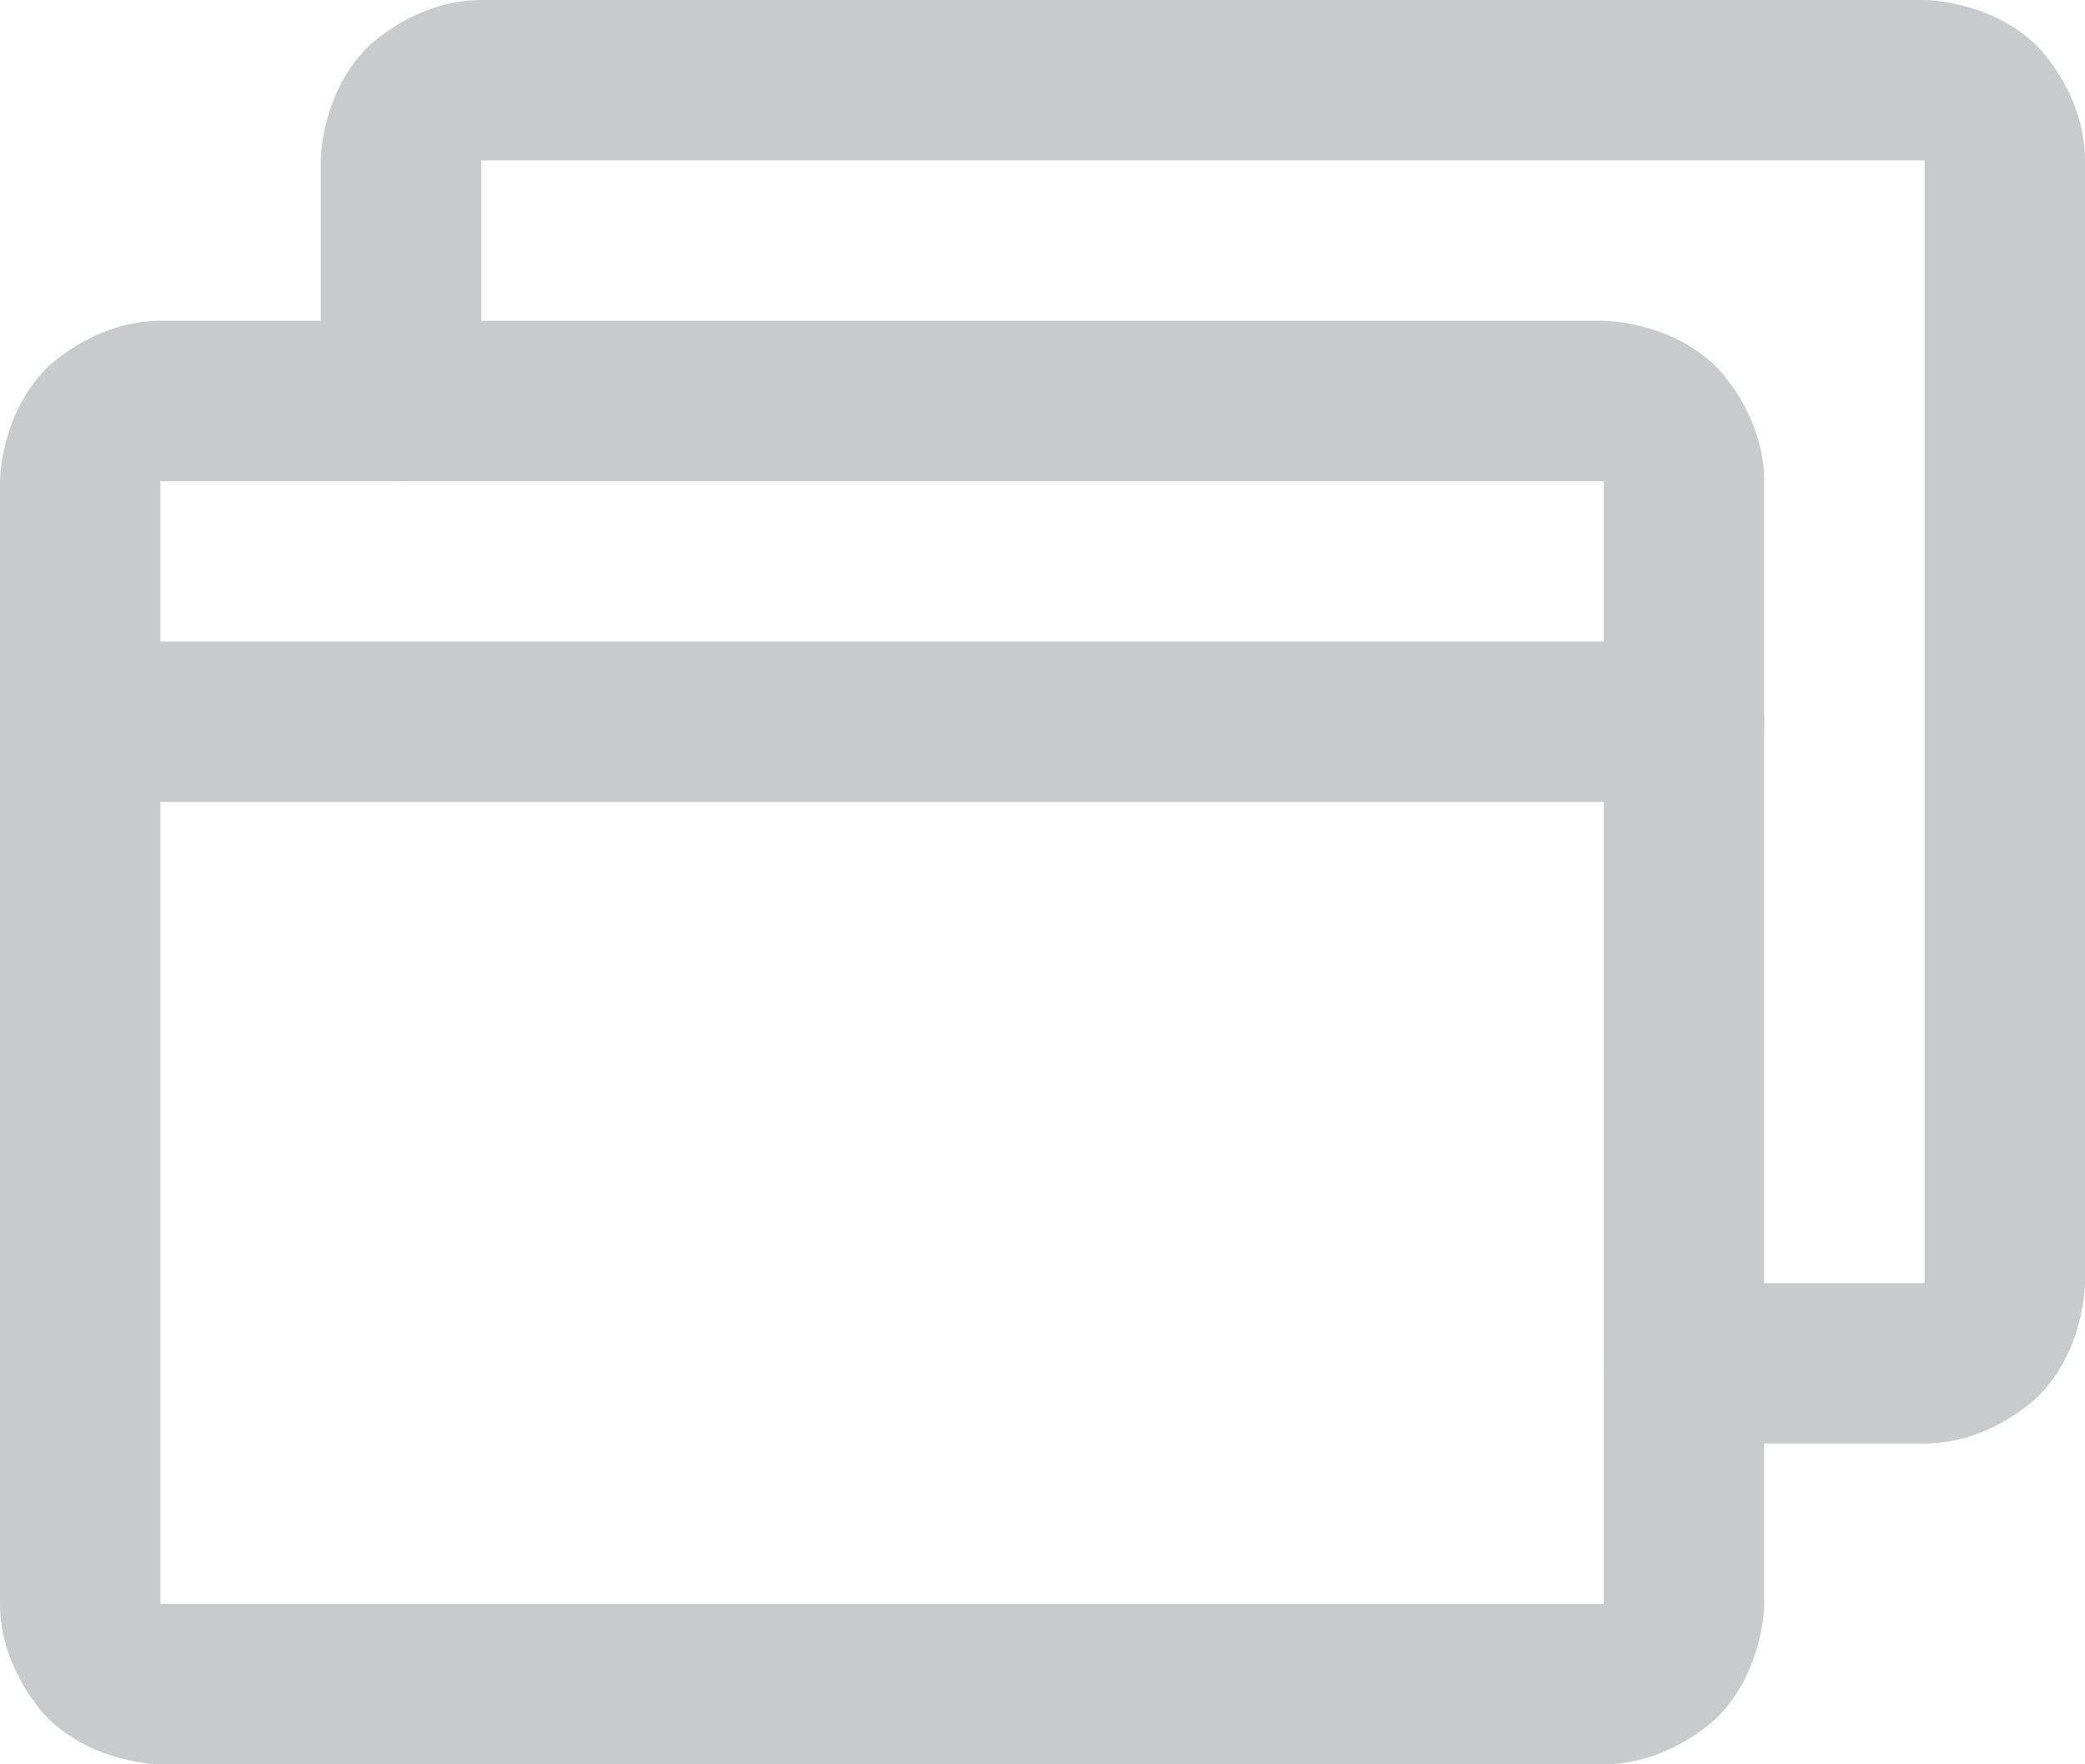
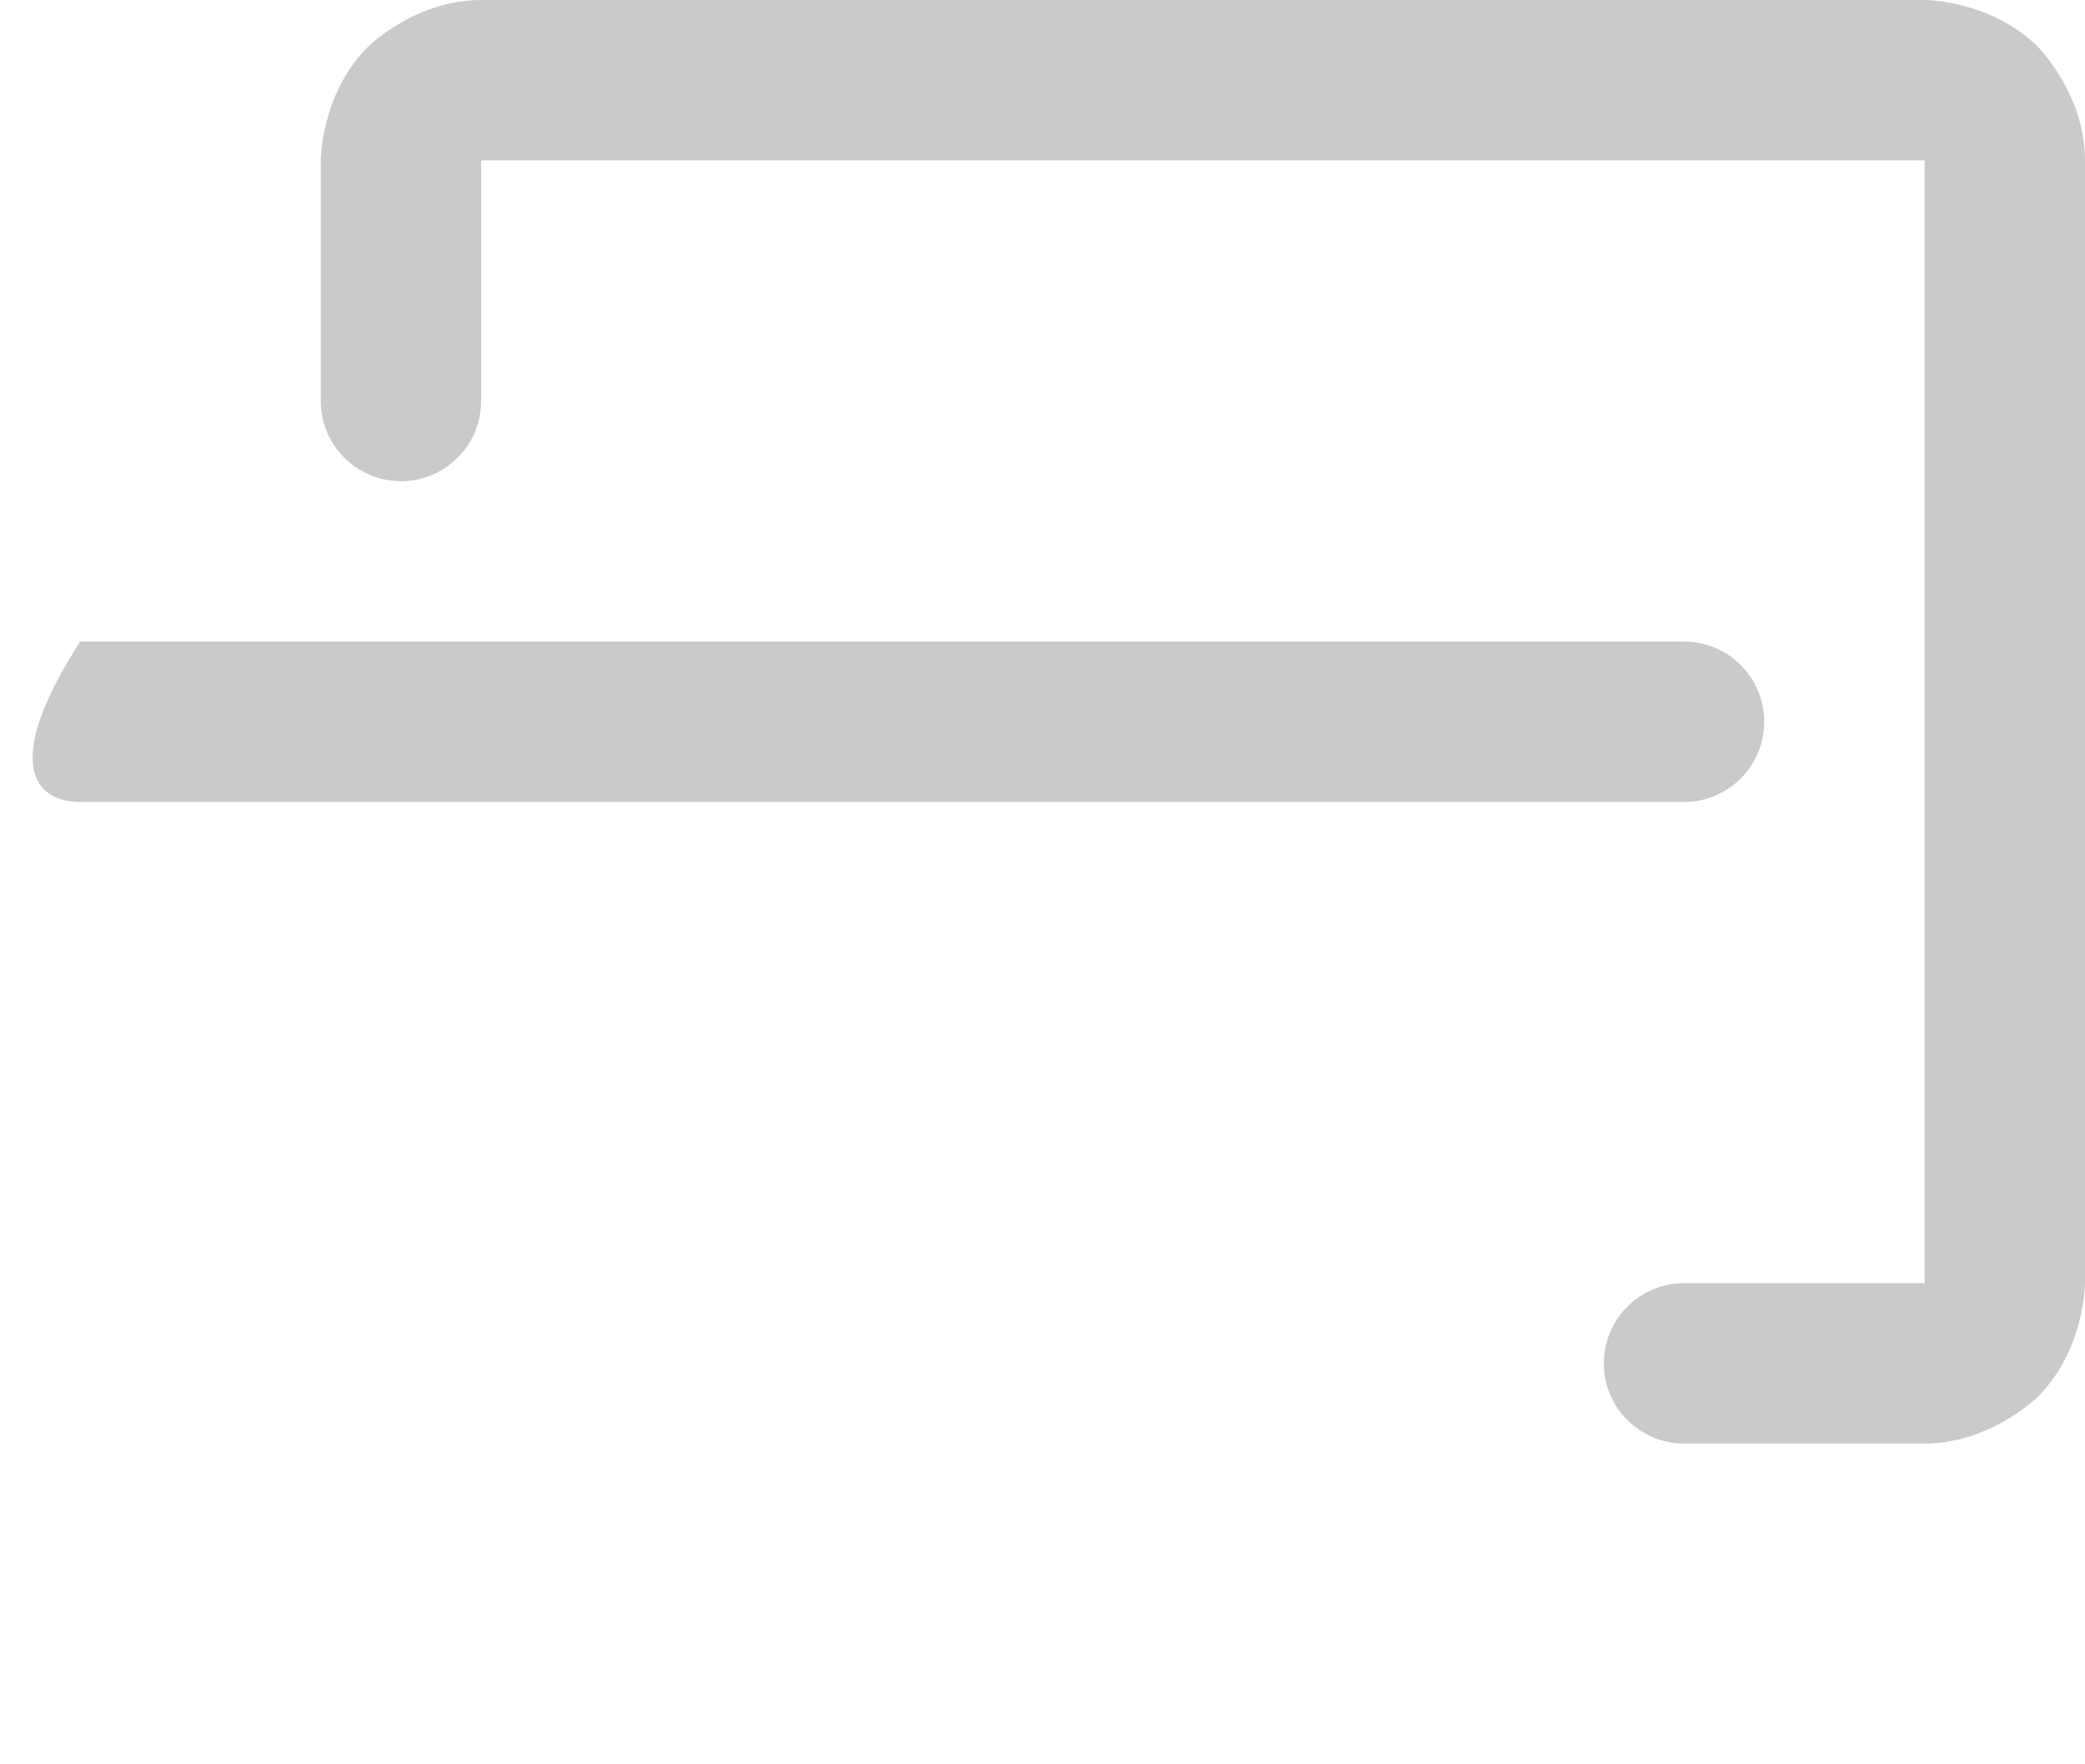
<svg xmlns="http://www.w3.org/2000/svg" width="26" height="22" viewBox="0 0 26 22" fill="none">
-   <path fill-rule="evenodd" clip-rule="evenodd" d="M0 6C0 6 0 5.172 0.586 4.586C0.586 4.586 1.172 4 2 4H20C20 4 20.828 4 21.414 4.586C21.414 4.586 22 5.172 22 6V20C22 20 22 20.828 21.414 21.414C21.414 21.414 20.828 22 20 22H2C2 22 1.172 22 0.586 21.414C0.586 21.414 0 20.828 0 20V6ZM2 6V20L20 20V6H2Z" fill="#C8CACC" />
  <path d="M24 16H21C20.448 16 20 16.448 20 17C20 17.552 20.448 18 21 18H24C24.828 18 25.414 17.414 25.414 17.414C26 16.828 26 16 26 16V2C26 1.172 25.414 0.586 25.414 0.586C24.828 0 24 0 24 0H6C5.172 0 4.586 0.586 4.586 0.586C4 1.172 4 2 4 2V5C4 5.552 4.448 6 5 6C5.552 6 6 5.552 6 5V2H24V16Z" fill="#C8CACC" />
-   <path d="M1 10H21C21.552 10 22 9.552 22 9C22 8.448 21.552 8 21 8H1C0.448 8 0 8.448 0 9C0 9.552 0.448 10 1 10Z" fill="#C8CACC" />
+   <path d="M1 10H21C21.552 10 22 9.552 22 9C22 8.448 21.552 8 21 8H1C0 9.552 0.448 10 1 10Z" fill="#C8CACC" />
</svg>